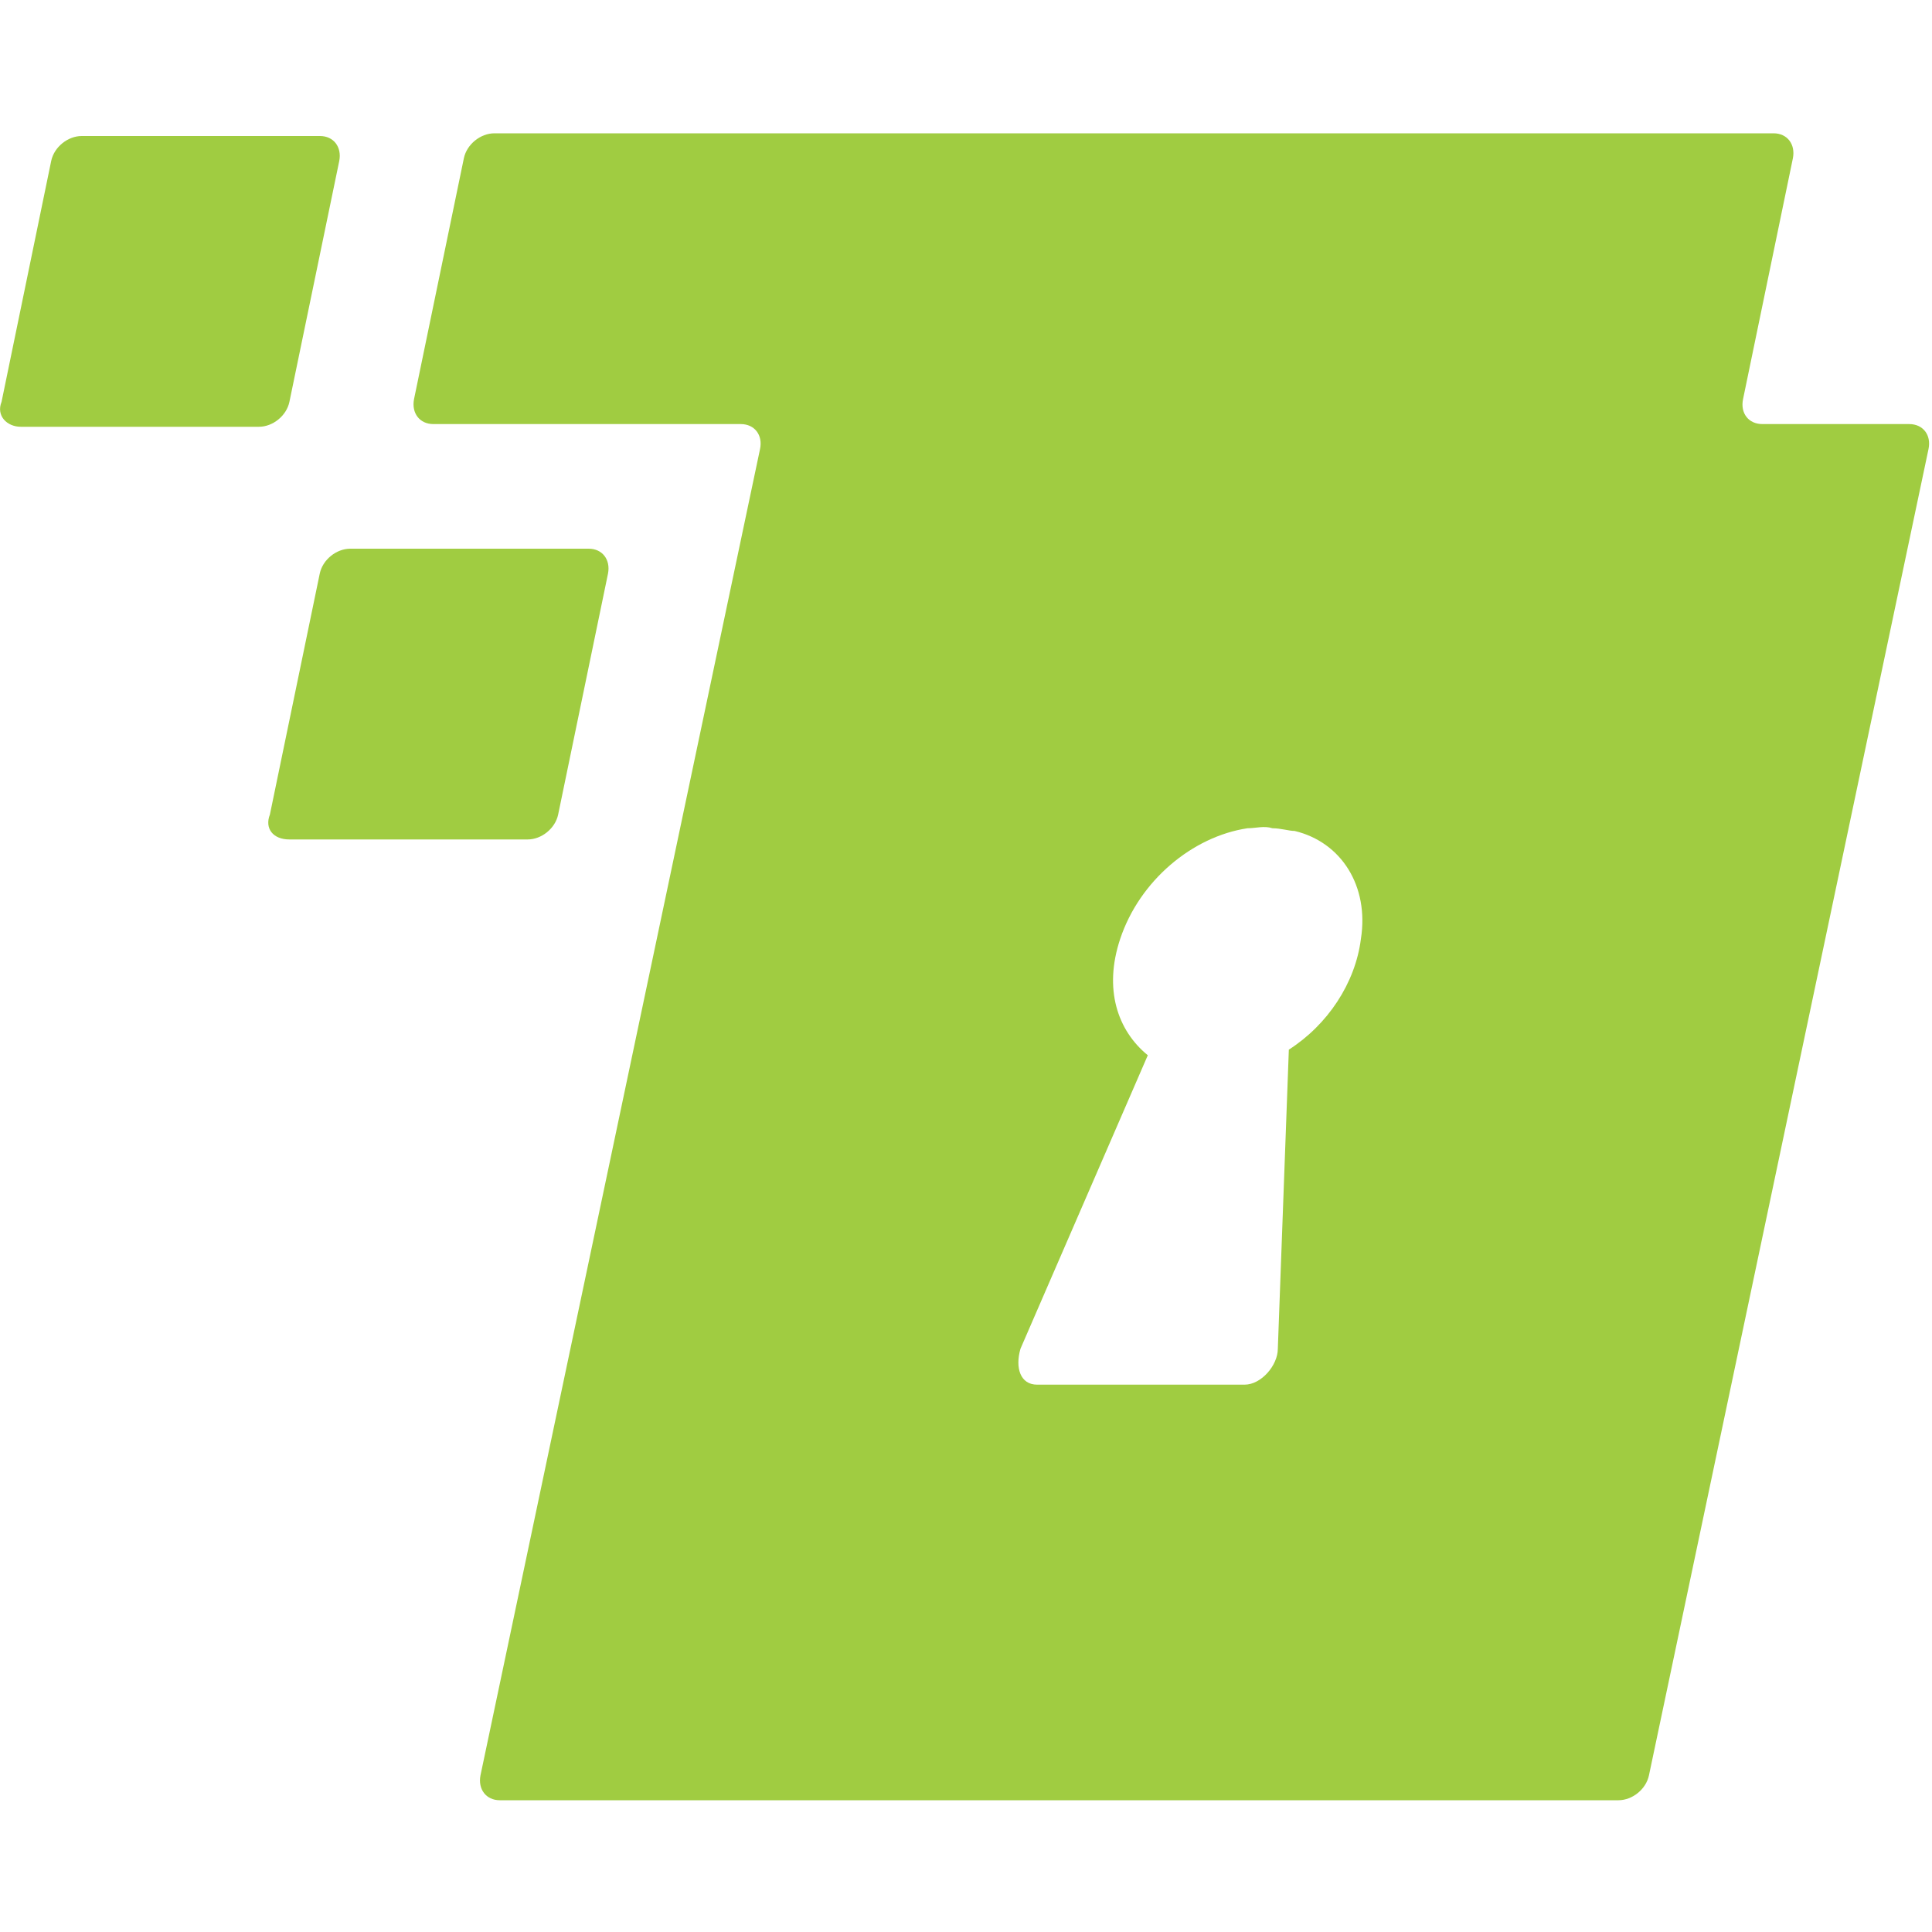
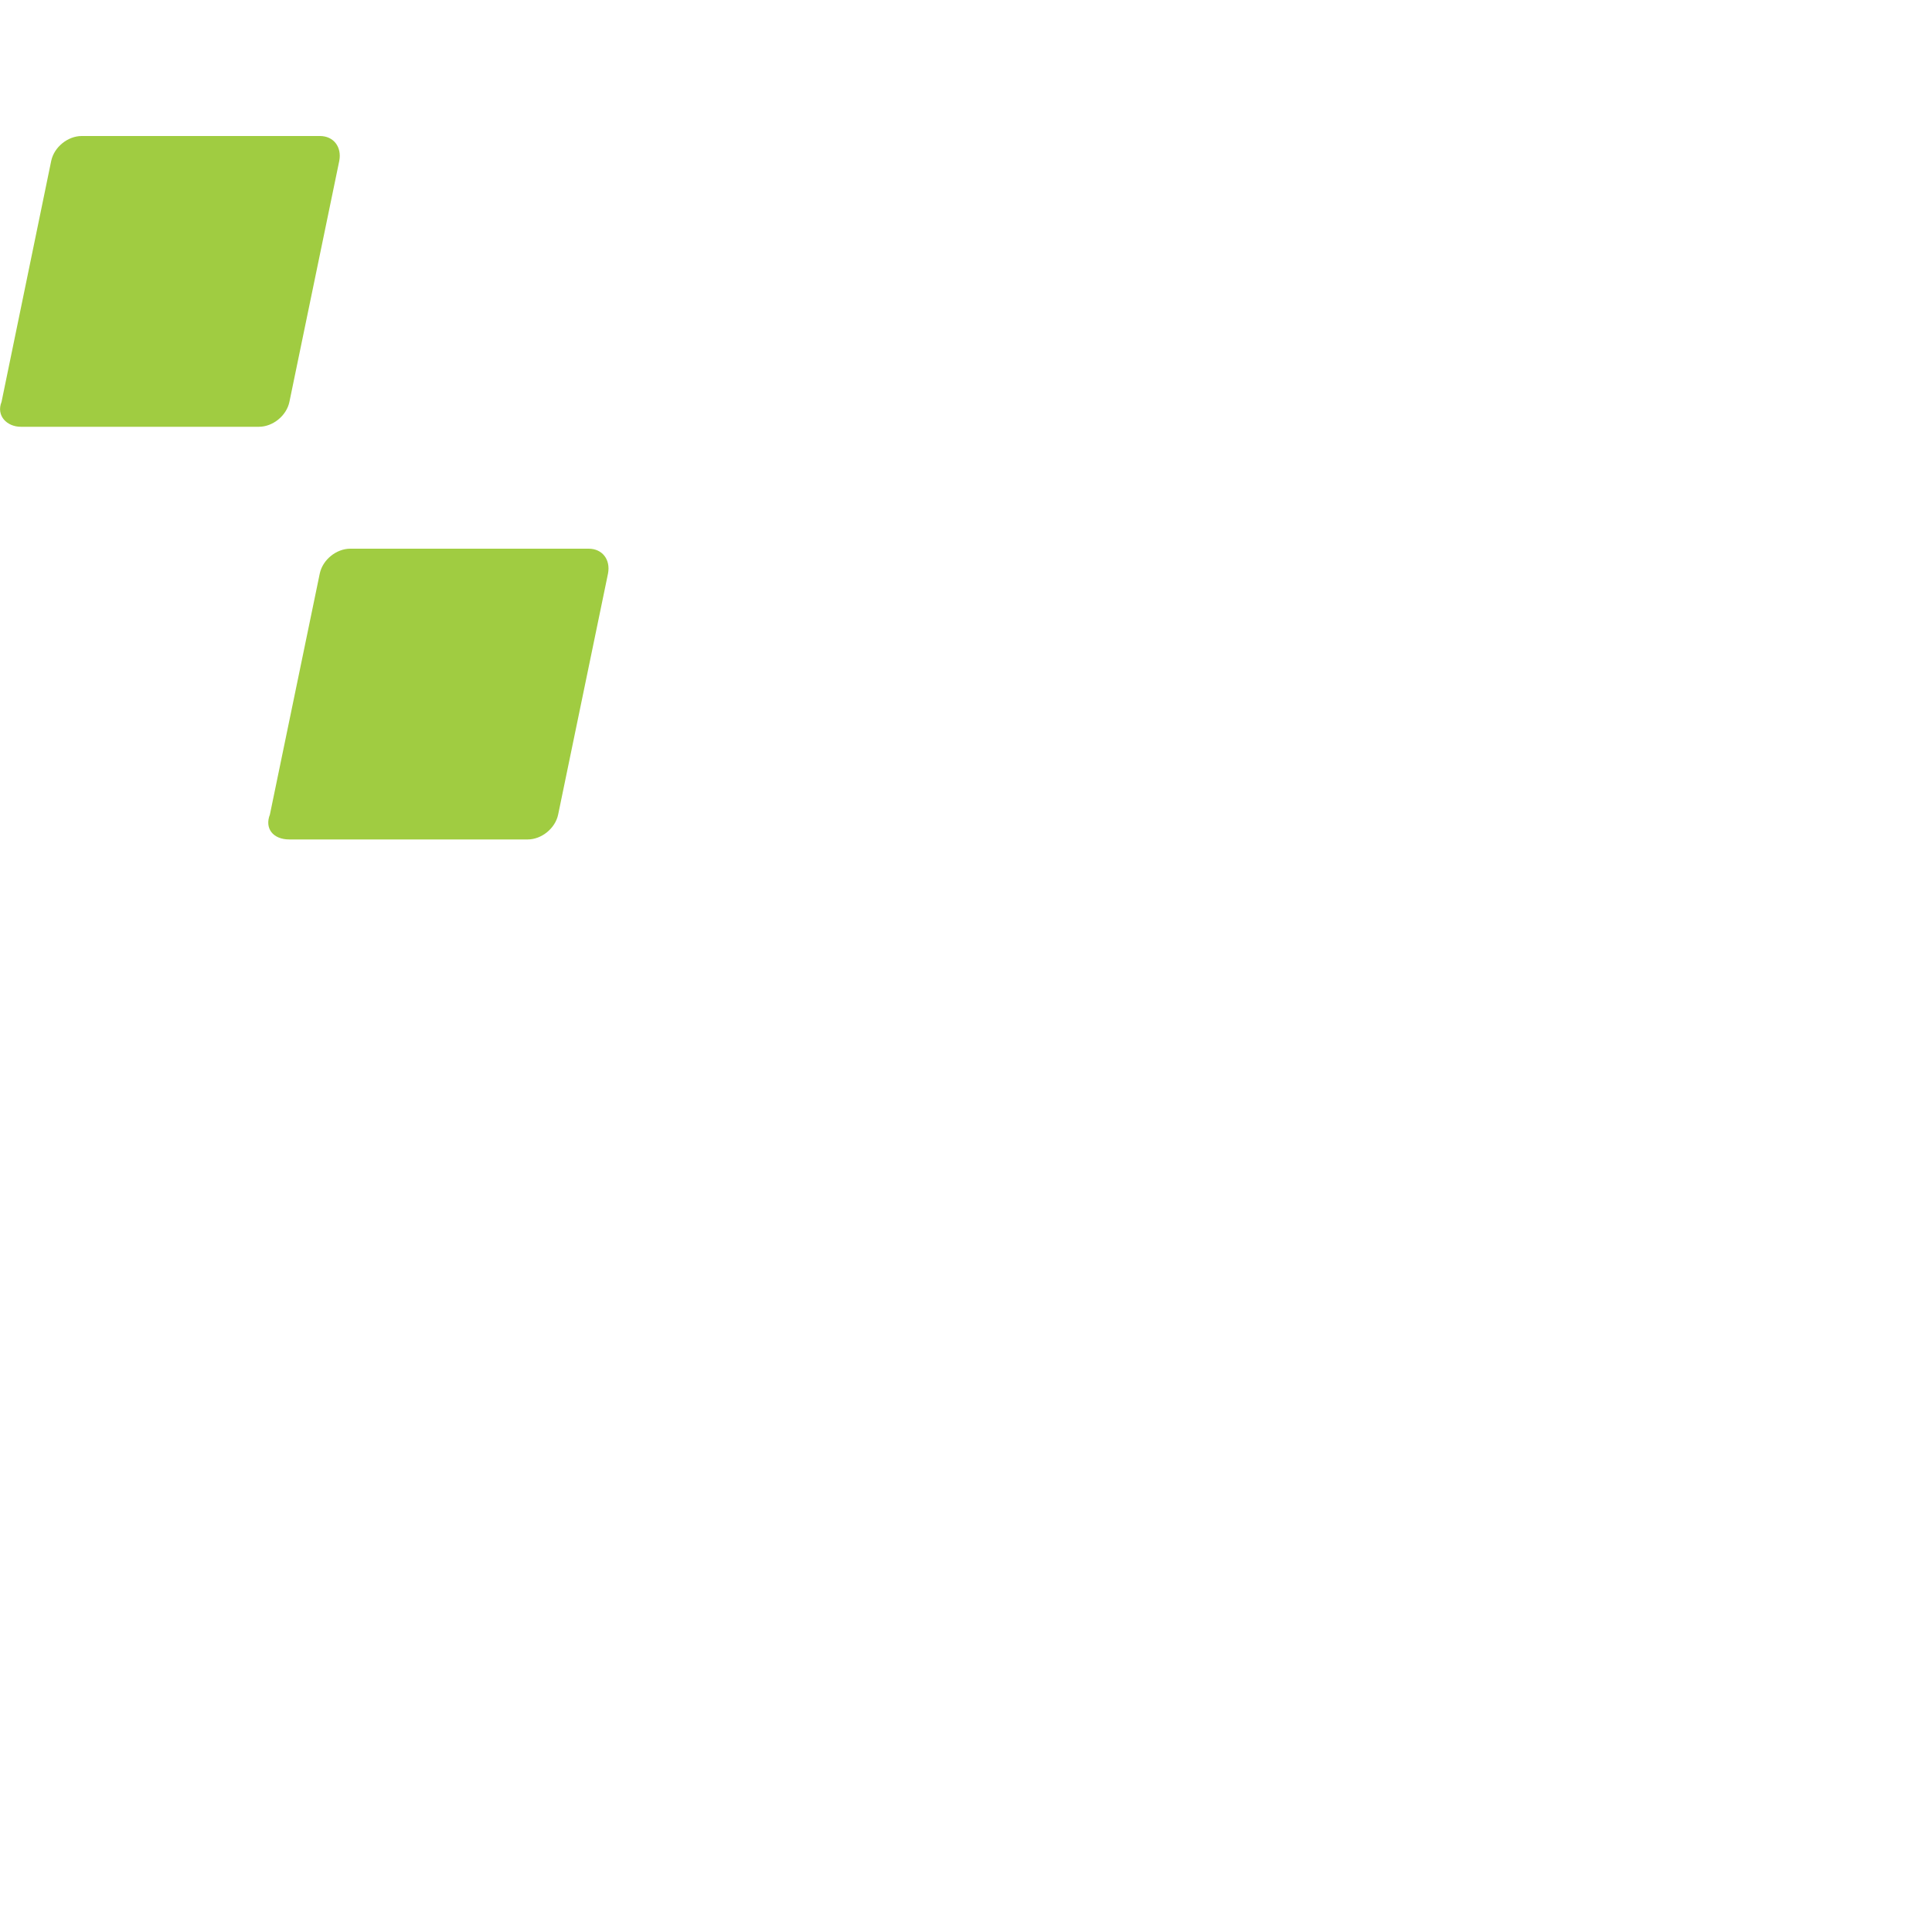
<svg xmlns="http://www.w3.org/2000/svg" id="Layer_1" x="0px" y="0px" viewBox="0 0 1000 1000" style="enable-background:new 0 0 1000 1000;" xml:space="preserve">
  <style type="text/css"> .st0{fill:#A0CC41;} </style>
  <g>
    <path class="st0" d="M10.8,220.9H134c7.2,0,14.3-5.7,15.8-12.9l25.8-124.7c1.4-7.2-2.9-12.9-10-12.9H42.3 c-7.2,0-14.3,5.7-15.8,12.9L0.8,208C-2.1,215.2,3.6,220.9,10.8,220.9z M149.8,434.5h123.3c7.2,0,14.3-5.7,15.8-12.9l25.8-124.7 c1.4-7.2-2.9-12.9-10-12.9H181.3c-7.2,0-14.3,5.7-15.8,12.9l-25.8,124.7C136.9,428.7,141.2,434.5,149.8,434.5z" />
-     <path class="st0" d="M988.2,219.5h-76c-7.2,0-11.5-5.7-10-12.9L928,81.9c1.4-7.2-2.9-12.9-10-12.9H255.9c-7.2,0-14.3,5.7-15.8,12.9 l-25.8,124.7c-1.4,7.2,2.9,12.9,10,12.9h159.1c7.2,0,11.5,5.7,10,12.9L248.7,918.9c-1.4,7.2,2.9,12.9,10,12.9h579 c7.2,0,14.3-5.7,15.8-12.9l144.7-686.5C999.7,225.2,995.4,219.5,988.2,219.5z M704.4,486c-2.9,22.9-17.2,44.4-37.3,57.3l-5.7,154.8 c0,8.6-8.6,18.6-17.2,18.6H536.8c-8.6,0-11.5-8.6-8.6-18.6l65.9-151.9c-15.8-12.9-22.9-34.4-14.3-60.2c10-30.1,37.3-53,65.9-57.3 c4.3,0,8.6-1.4,12.9,0c4.3,0,8.6,1.4,11.5,1.4C694.4,435.9,708.7,458.8,704.4,486z" />
  </g>
</svg>